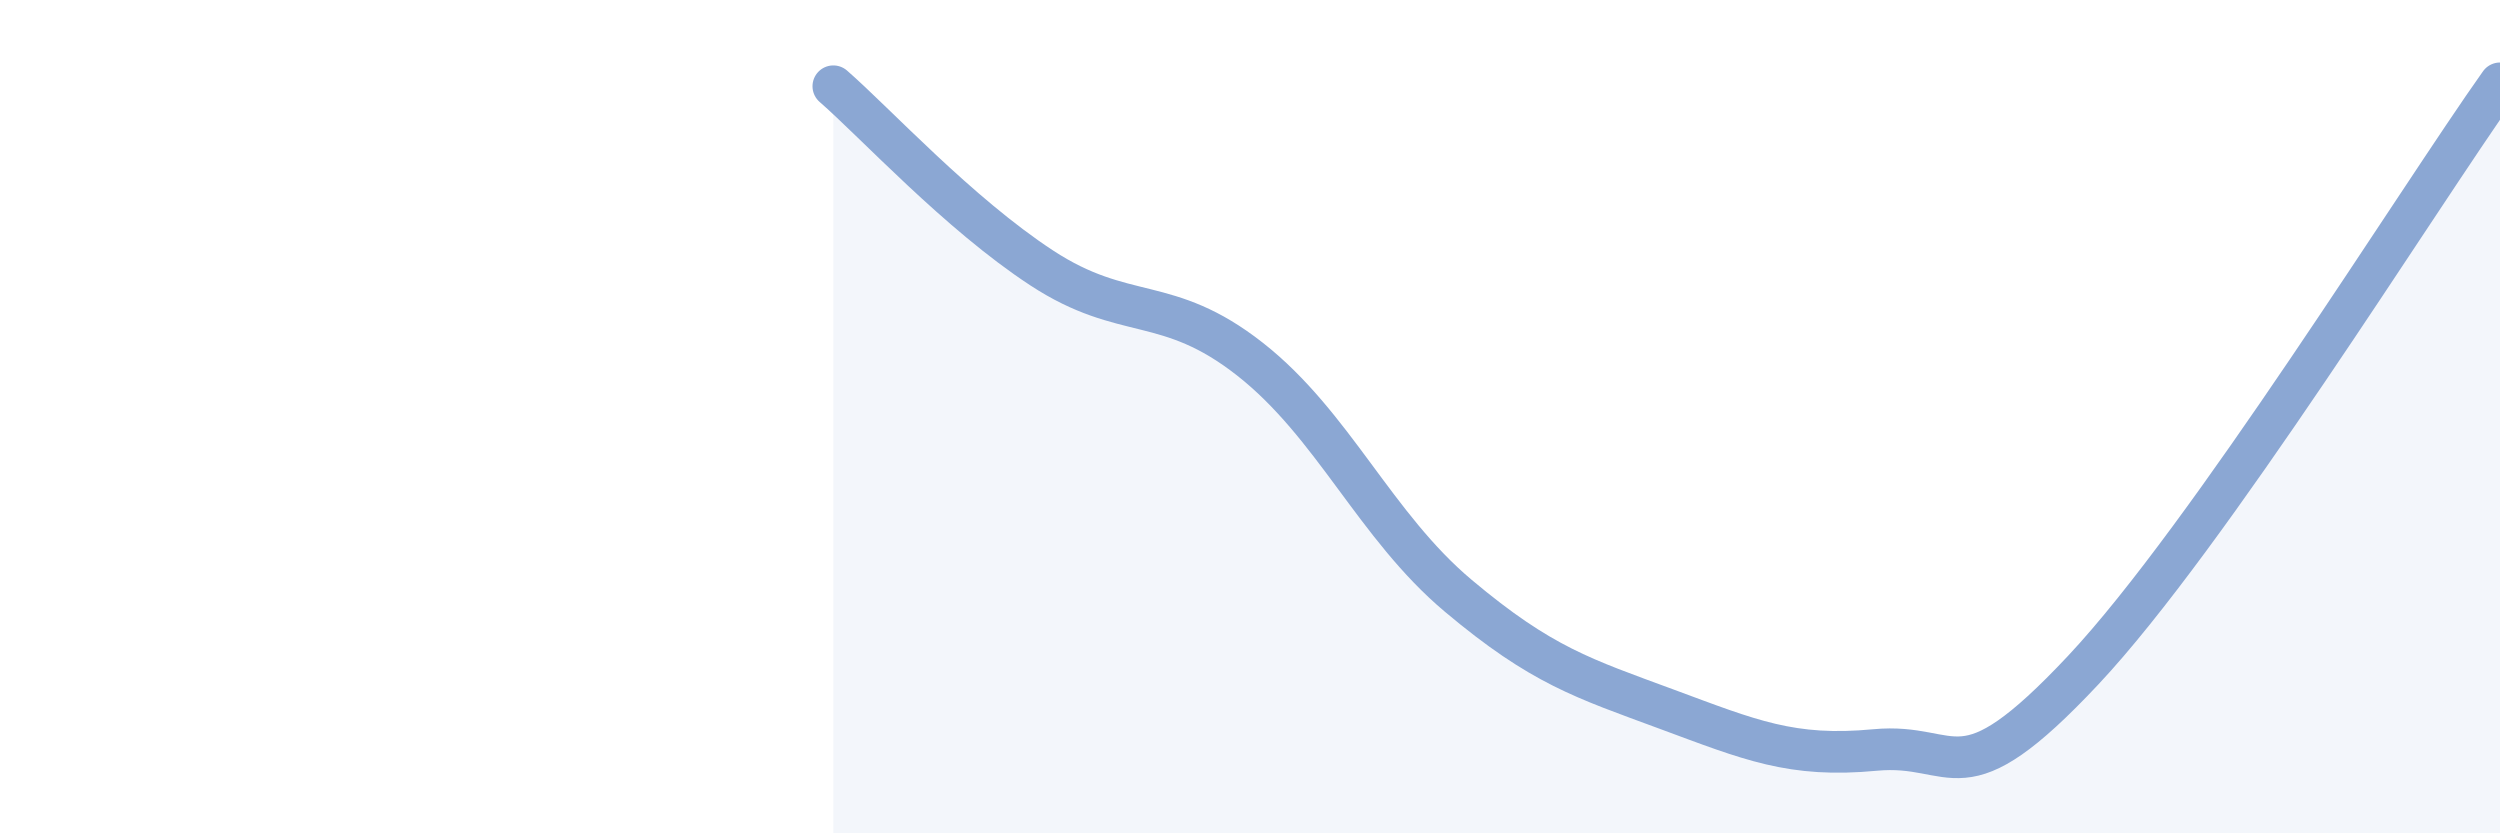
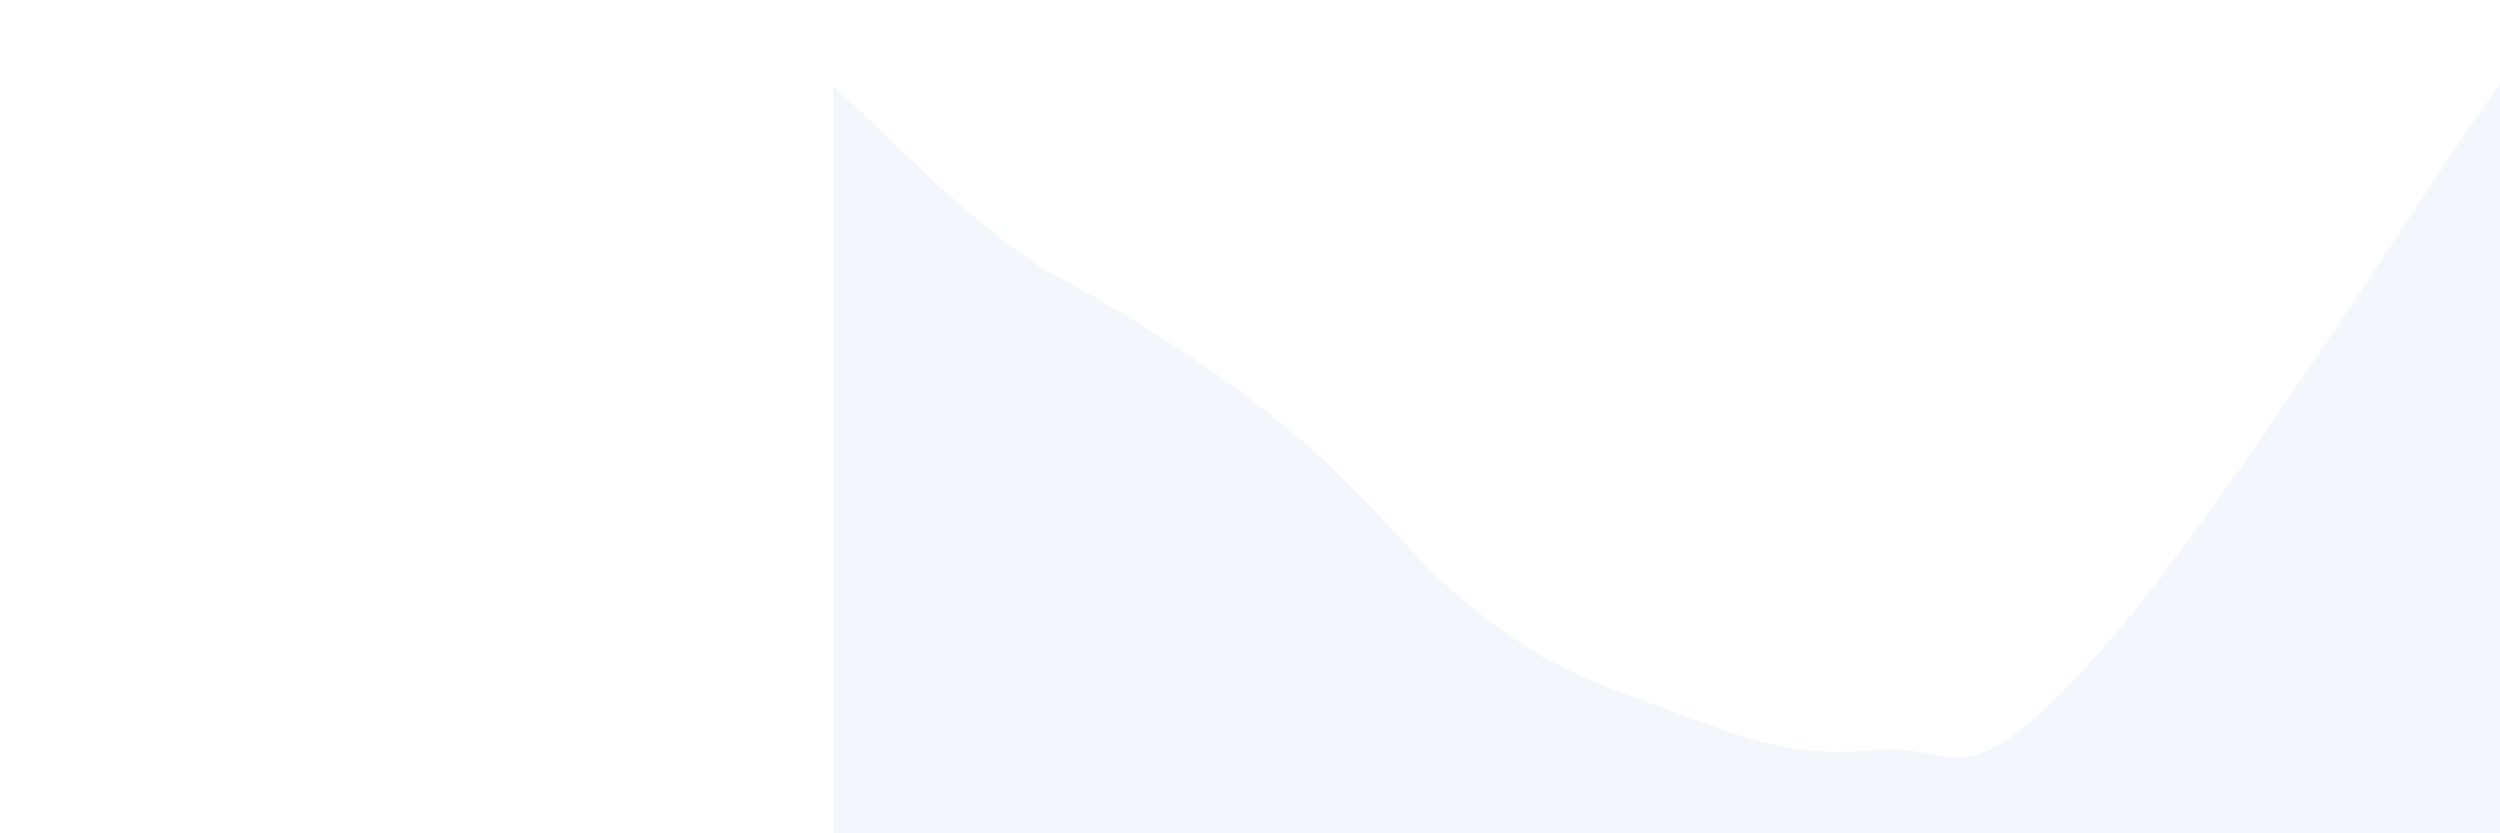
<svg xmlns="http://www.w3.org/2000/svg" width="60" height="20" viewBox="0 0 60 20">
-   <path d="M 20,2.07 C 21,2.94 23,5.12 25,6.43 C 27,7.74 28,7.05 30,8.62 C 32,10.19 33,12.62 35,14.3 C 37,15.98 38,16.28 40,17.02 C 42,17.76 43,18.19 45,18 C 47,17.81 47,19.28 50,16.08 C 53,12.88 58,4.82 60,2L60 20L20 20Z" fill="#8ba7d3" opacity="0.1" stroke-linecap="round" stroke-linejoin="round" />
-   <path d="M 20,2.07 C 21,2.94 23,5.12 25,6.43 C 27,7.74 28,7.05 30,8.62 C 32,10.19 33,12.62 35,14.3 C 37,15.98 38,16.28 40,17.02 C 42,17.76 43,18.19 45,18 C 47,17.81 47,19.28 50,16.08 C 53,12.88 58,4.82 60,2" stroke="#8ba7d3" stroke-width="1" fill="none" stroke-linecap="round" stroke-linejoin="round" />
+   <path d="M 20,2.07 C 21,2.94 23,5.12 25,6.43 C 32,10.19 33,12.62 35,14.3 C 37,15.98 38,16.28 40,17.02 C 42,17.76 43,18.19 45,18 C 47,17.81 47,19.28 50,16.08 C 53,12.88 58,4.82 60,2L60 20L20 20Z" fill="#8ba7d3" opacity="0.1" stroke-linecap="round" stroke-linejoin="round" />
</svg>